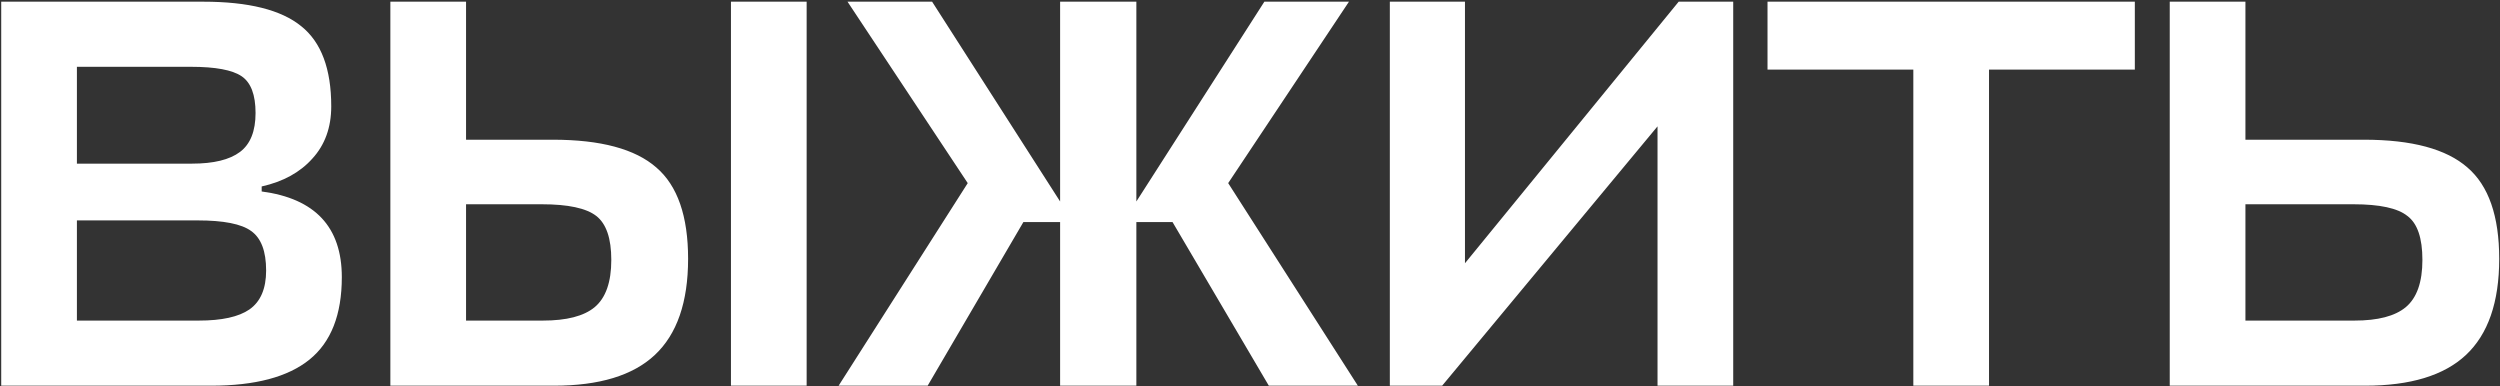
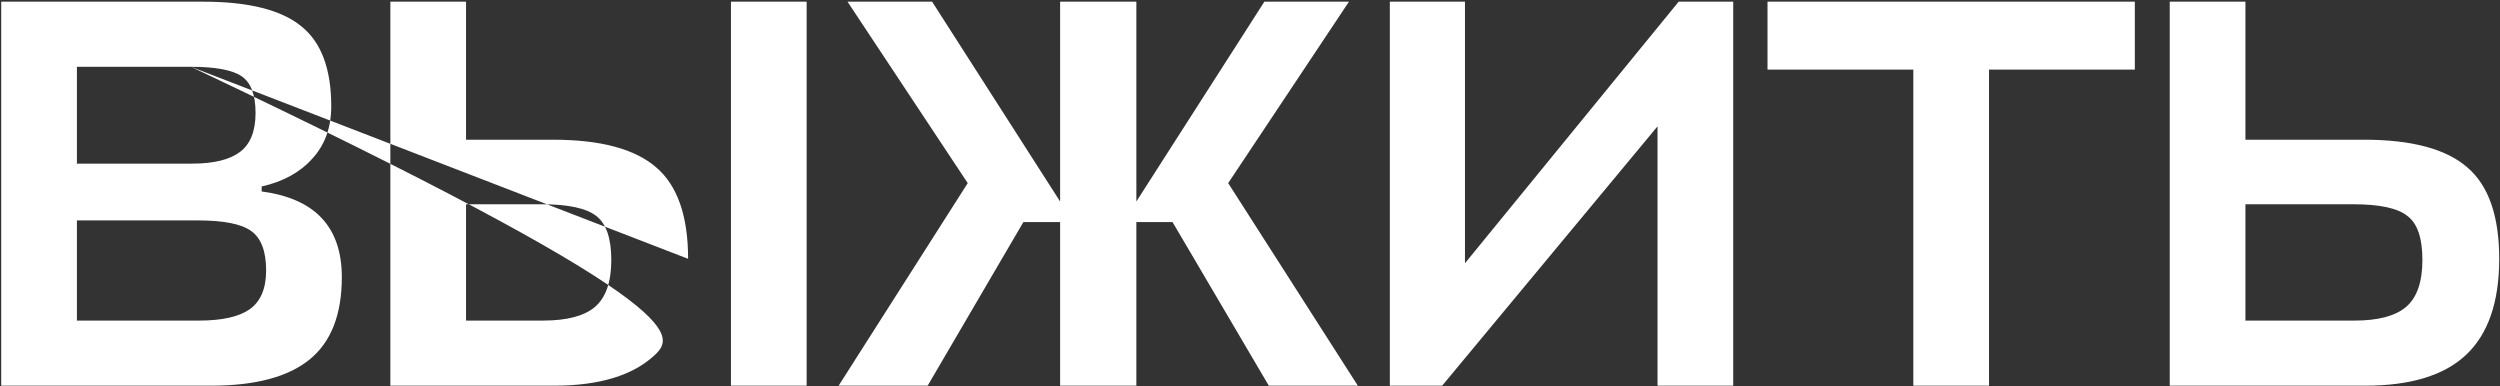
<svg xmlns="http://www.w3.org/2000/svg" width="958" height="148" viewBox="0 0 958 148" fill="none">
  <rect x="0" y="0" width="958" height="148" fill="#333333" stroke="none" />
-   <path d="M100.275 71.45V73.37C120.748 76.071 130.985 87.019 130.985 106.212C130.985 120.572 126.862 131.093 118.615 137.775C110.369 144.457 97.787 147.799 80.868 147.799H0.467V0.647H77.882C95.227 0.647 107.739 3.775 115.416 10.03C123.094 16.144 126.933 26.381 126.933 40.74C126.933 48.844 124.516 55.527 119.682 60.787C114.99 66.048 108.521 69.602 100.275 71.45ZM75.749 84.459H29.471V122.847H76.176C84.991 122.847 91.46 121.425 95.583 118.581C99.848 115.596 101.981 110.62 101.981 103.653C101.981 96.26 100.061 91.213 96.223 88.511C92.526 85.81 85.702 84.459 75.749 84.459ZM73.19 25.599H29.471V62.706H73.617C81.863 62.706 87.977 61.214 91.957 58.228C95.938 55.242 97.929 50.266 97.929 43.3C97.929 36.333 96.152 31.641 92.597 29.224C89.043 26.807 82.574 25.599 73.19 25.599ZM263.681 99.174C263.681 115.809 259.416 128.107 250.885 136.069C242.497 143.889 229.63 147.799 212.285 147.799H149.585V0.647H178.589V53.536H211.858C230.199 53.536 243.421 57.09 251.525 64.199C259.629 71.166 263.681 82.824 263.681 99.174ZM309.106 0.647V147.799H280.102V0.647H309.106ZM207.593 78.275H178.589V122.847H208.019C217.119 122.847 223.73 121.141 227.853 117.728C232.118 114.174 234.251 108.132 234.251 99.601C234.251 91.355 232.331 85.739 228.493 82.753C224.654 79.768 217.687 78.275 207.593 78.275ZM406.236 0.647H435.453V77.208L484.504 0.647H516.92L470.642 70.171L520.332 147.799H486.21L449.315 85.099H435.453V147.799H406.236V85.099H392.161L355.479 147.799H321.357L370.834 70.171L324.769 0.647H357.185L406.236 77.208V0.647ZM561.375 0.647V100.881L643.268 0.647H664.168V147.799H635.164V48.418L552.631 147.799H532.585V0.647H561.375ZM818.066 0.647V26.665H762.191V147.799H733.187V26.665H677.312V0.647H818.066ZM957.697 99.174C957.697 115.809 953.432 128.107 944.901 136.069C936.513 143.889 923.646 147.799 906.3 147.799H831.445V0.647H860.449V53.536H905.874C924.215 53.536 937.437 57.09 945.541 64.199C953.645 71.166 957.697 82.824 957.697 99.174ZM901.822 78.275H860.449V122.847H902.248C911.205 122.847 917.746 121.141 921.869 117.728C926.134 114.174 928.267 108.132 928.267 99.601C928.267 91.213 926.347 85.597 922.508 82.753C918.812 79.768 911.916 78.275 901.822 78.275Z" fill="white" />
+   <path d="M100.275 71.45V73.37C120.748 76.071 130.985 87.019 130.985 106.212C130.985 120.572 126.862 131.093 118.615 137.775C110.369 144.457 97.787 147.799 80.868 147.799H0.467V0.647H77.882C95.227 0.647 107.739 3.775 115.416 10.03C123.094 16.144 126.933 26.381 126.933 40.74C126.933 48.844 124.516 55.527 119.682 60.787C114.99 66.048 108.521 69.602 100.275 71.45ZM75.749 84.459H29.471V122.847H76.176C84.991 122.847 91.46 121.425 95.583 118.581C99.848 115.596 101.981 110.62 101.981 103.653C101.981 96.26 100.061 91.213 96.223 88.511C92.526 85.81 85.702 84.459 75.749 84.459ZM73.19 25.599H29.471V62.706H73.617C81.863 62.706 87.977 61.214 91.957 58.228C95.938 55.242 97.929 50.266 97.929 43.3C97.929 36.333 96.152 31.641 92.597 29.224C89.043 26.807 82.574 25.599 73.19 25.599ZC263.681 115.809 259.416 128.107 250.885 136.069C242.497 143.889 229.63 147.799 212.285 147.799H149.585V0.647H178.589V53.536H211.858C230.199 53.536 243.421 57.09 251.525 64.199C259.629 71.166 263.681 82.824 263.681 99.174ZM309.106 0.647V147.799H280.102V0.647H309.106ZM207.593 78.275H178.589V122.847H208.019C217.119 122.847 223.73 121.141 227.853 117.728C232.118 114.174 234.251 108.132 234.251 99.601C234.251 91.355 232.331 85.739 228.493 82.753C224.654 79.768 217.687 78.275 207.593 78.275ZM406.236 0.647H435.453V77.208L484.504 0.647H516.92L470.642 70.171L520.332 147.799H486.21L449.315 85.099H435.453V147.799H406.236V85.099H392.161L355.479 147.799H321.357L370.834 70.171L324.769 0.647H357.185L406.236 77.208V0.647ZM561.375 0.647V100.881L643.268 0.647H664.168V147.799H635.164V48.418L552.631 147.799H532.585V0.647H561.375ZM818.066 0.647V26.665H762.191V147.799H733.187V26.665H677.312V0.647H818.066ZM957.697 99.174C957.697 115.809 953.432 128.107 944.901 136.069C936.513 143.889 923.646 147.799 906.3 147.799H831.445V0.647H860.449V53.536H905.874C924.215 53.536 937.437 57.09 945.541 64.199C953.645 71.166 957.697 82.824 957.697 99.174ZM901.822 78.275H860.449V122.847H902.248C911.205 122.847 917.746 121.141 921.869 117.728C926.134 114.174 928.267 108.132 928.267 99.601C928.267 91.213 926.347 85.597 922.508 82.753C918.812 79.768 911.916 78.275 901.822 78.275Z" fill="white" />
</svg>